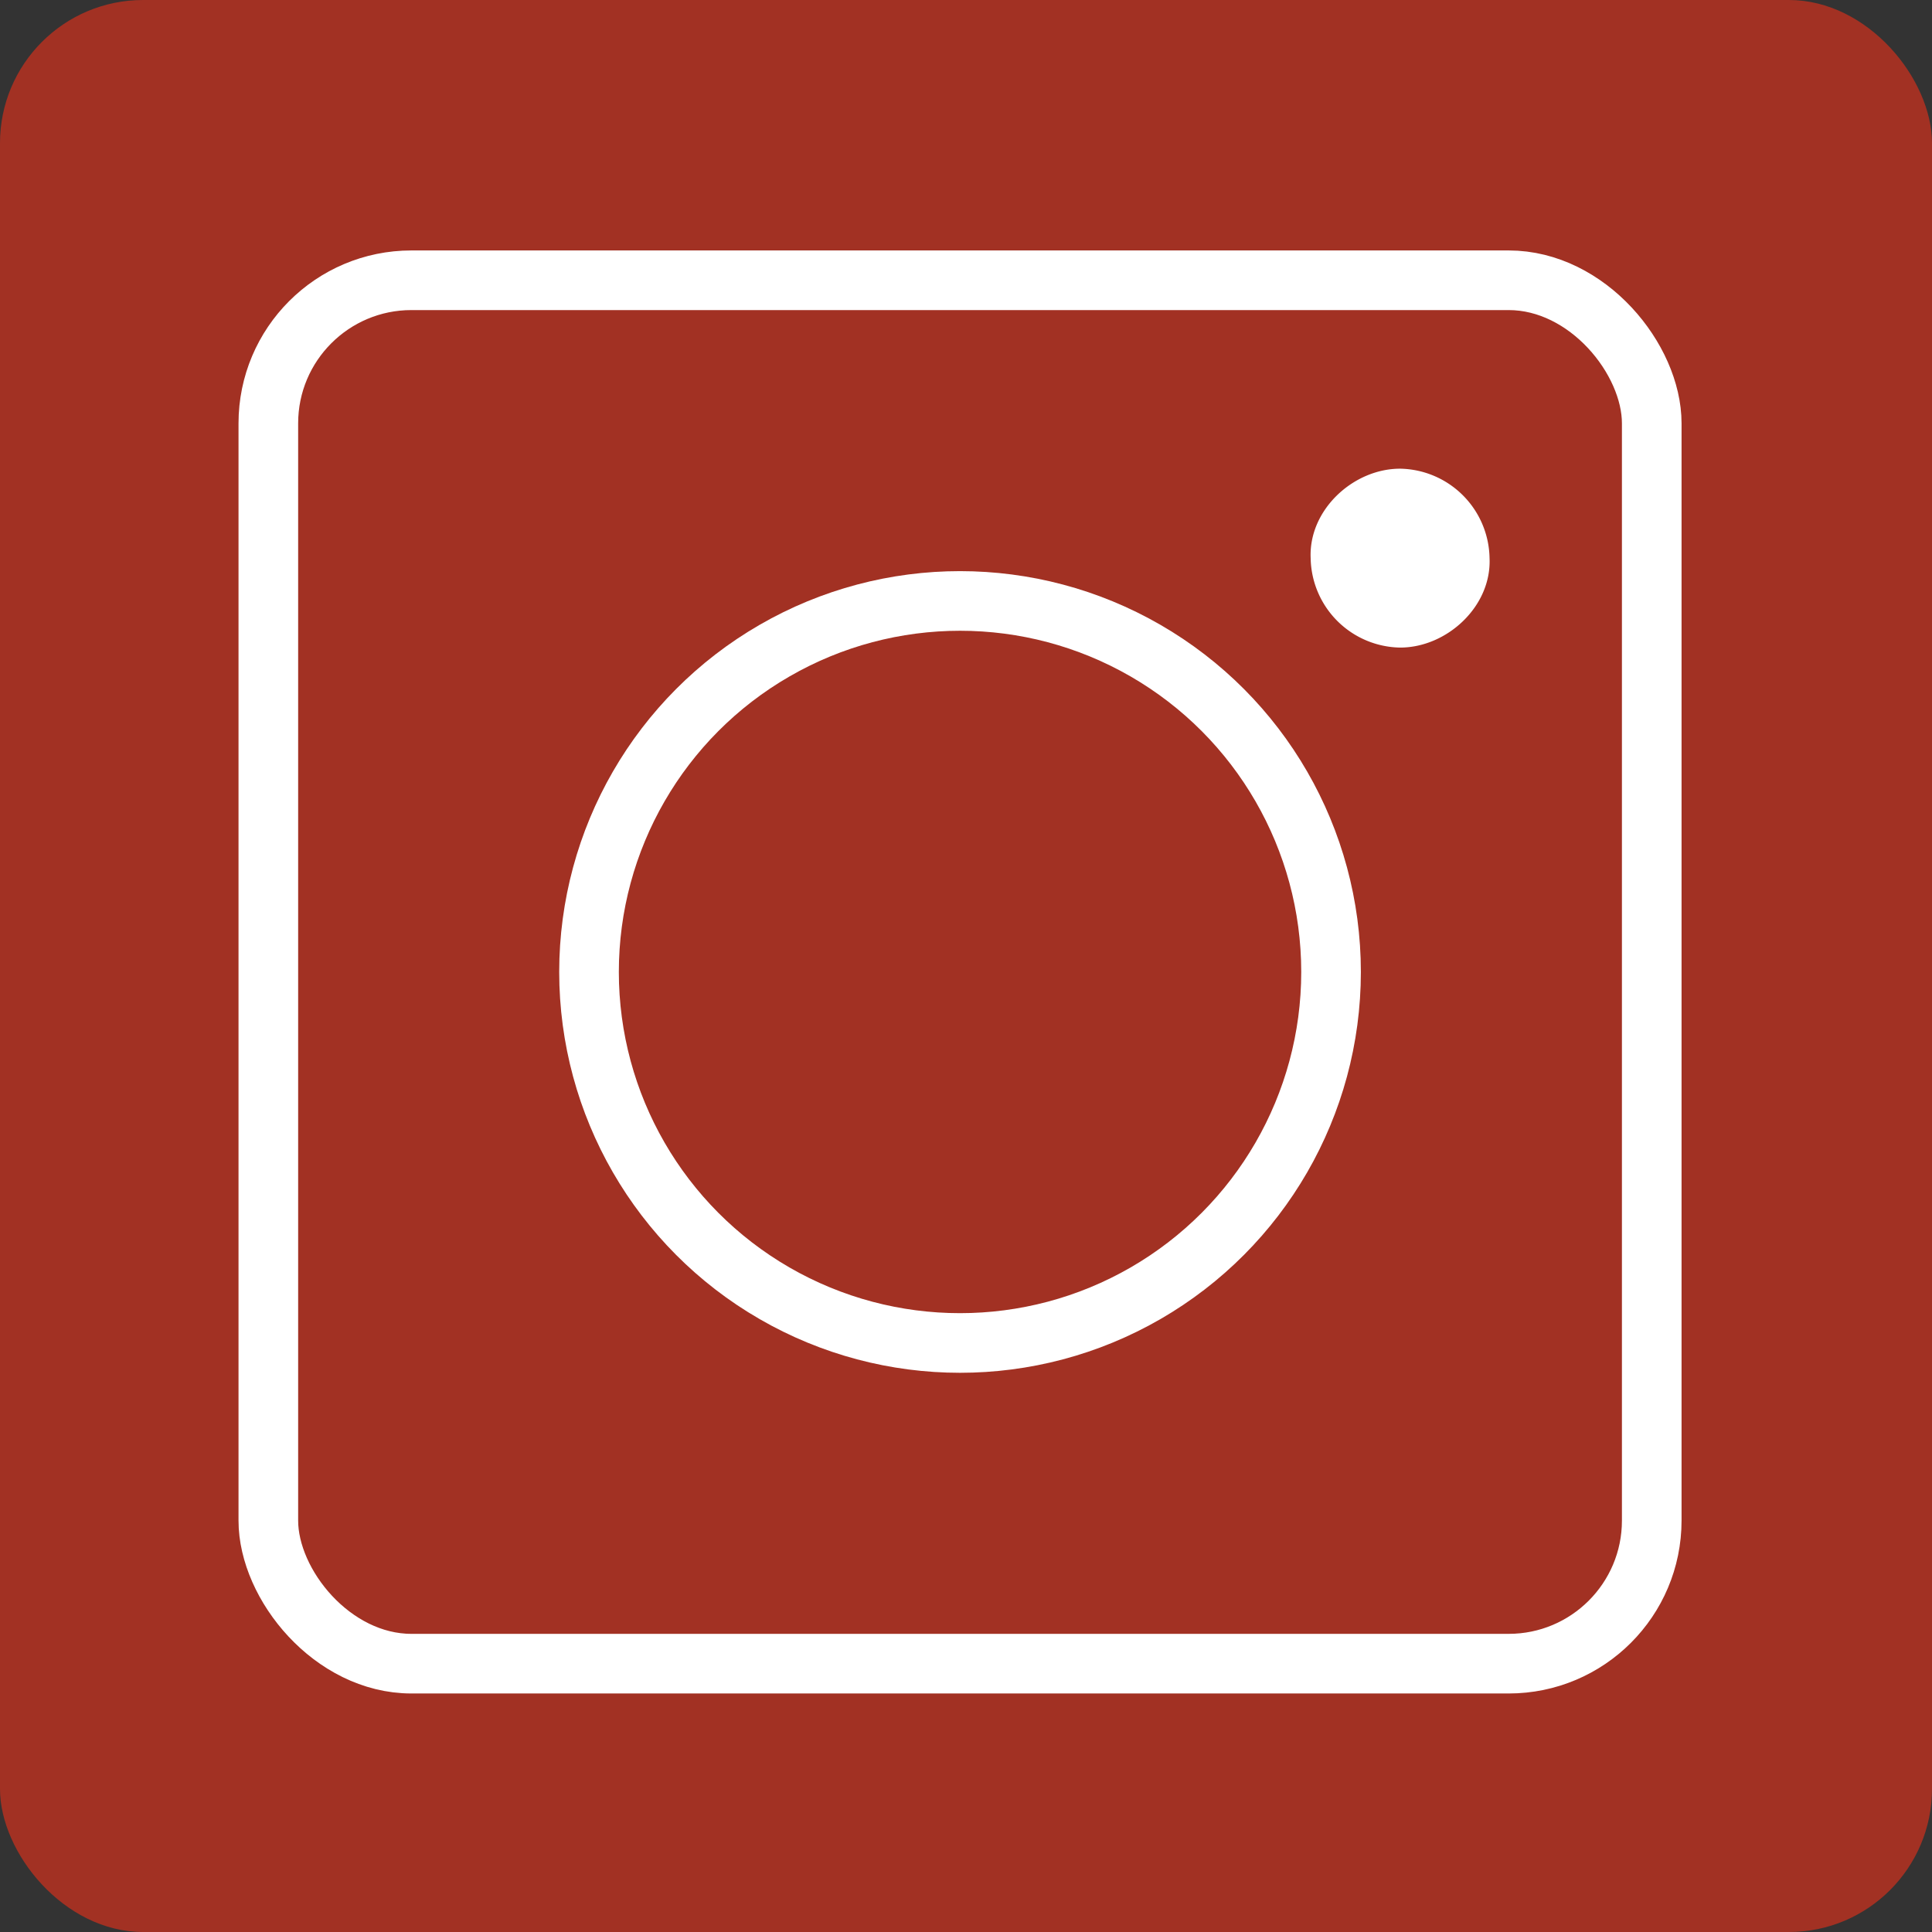
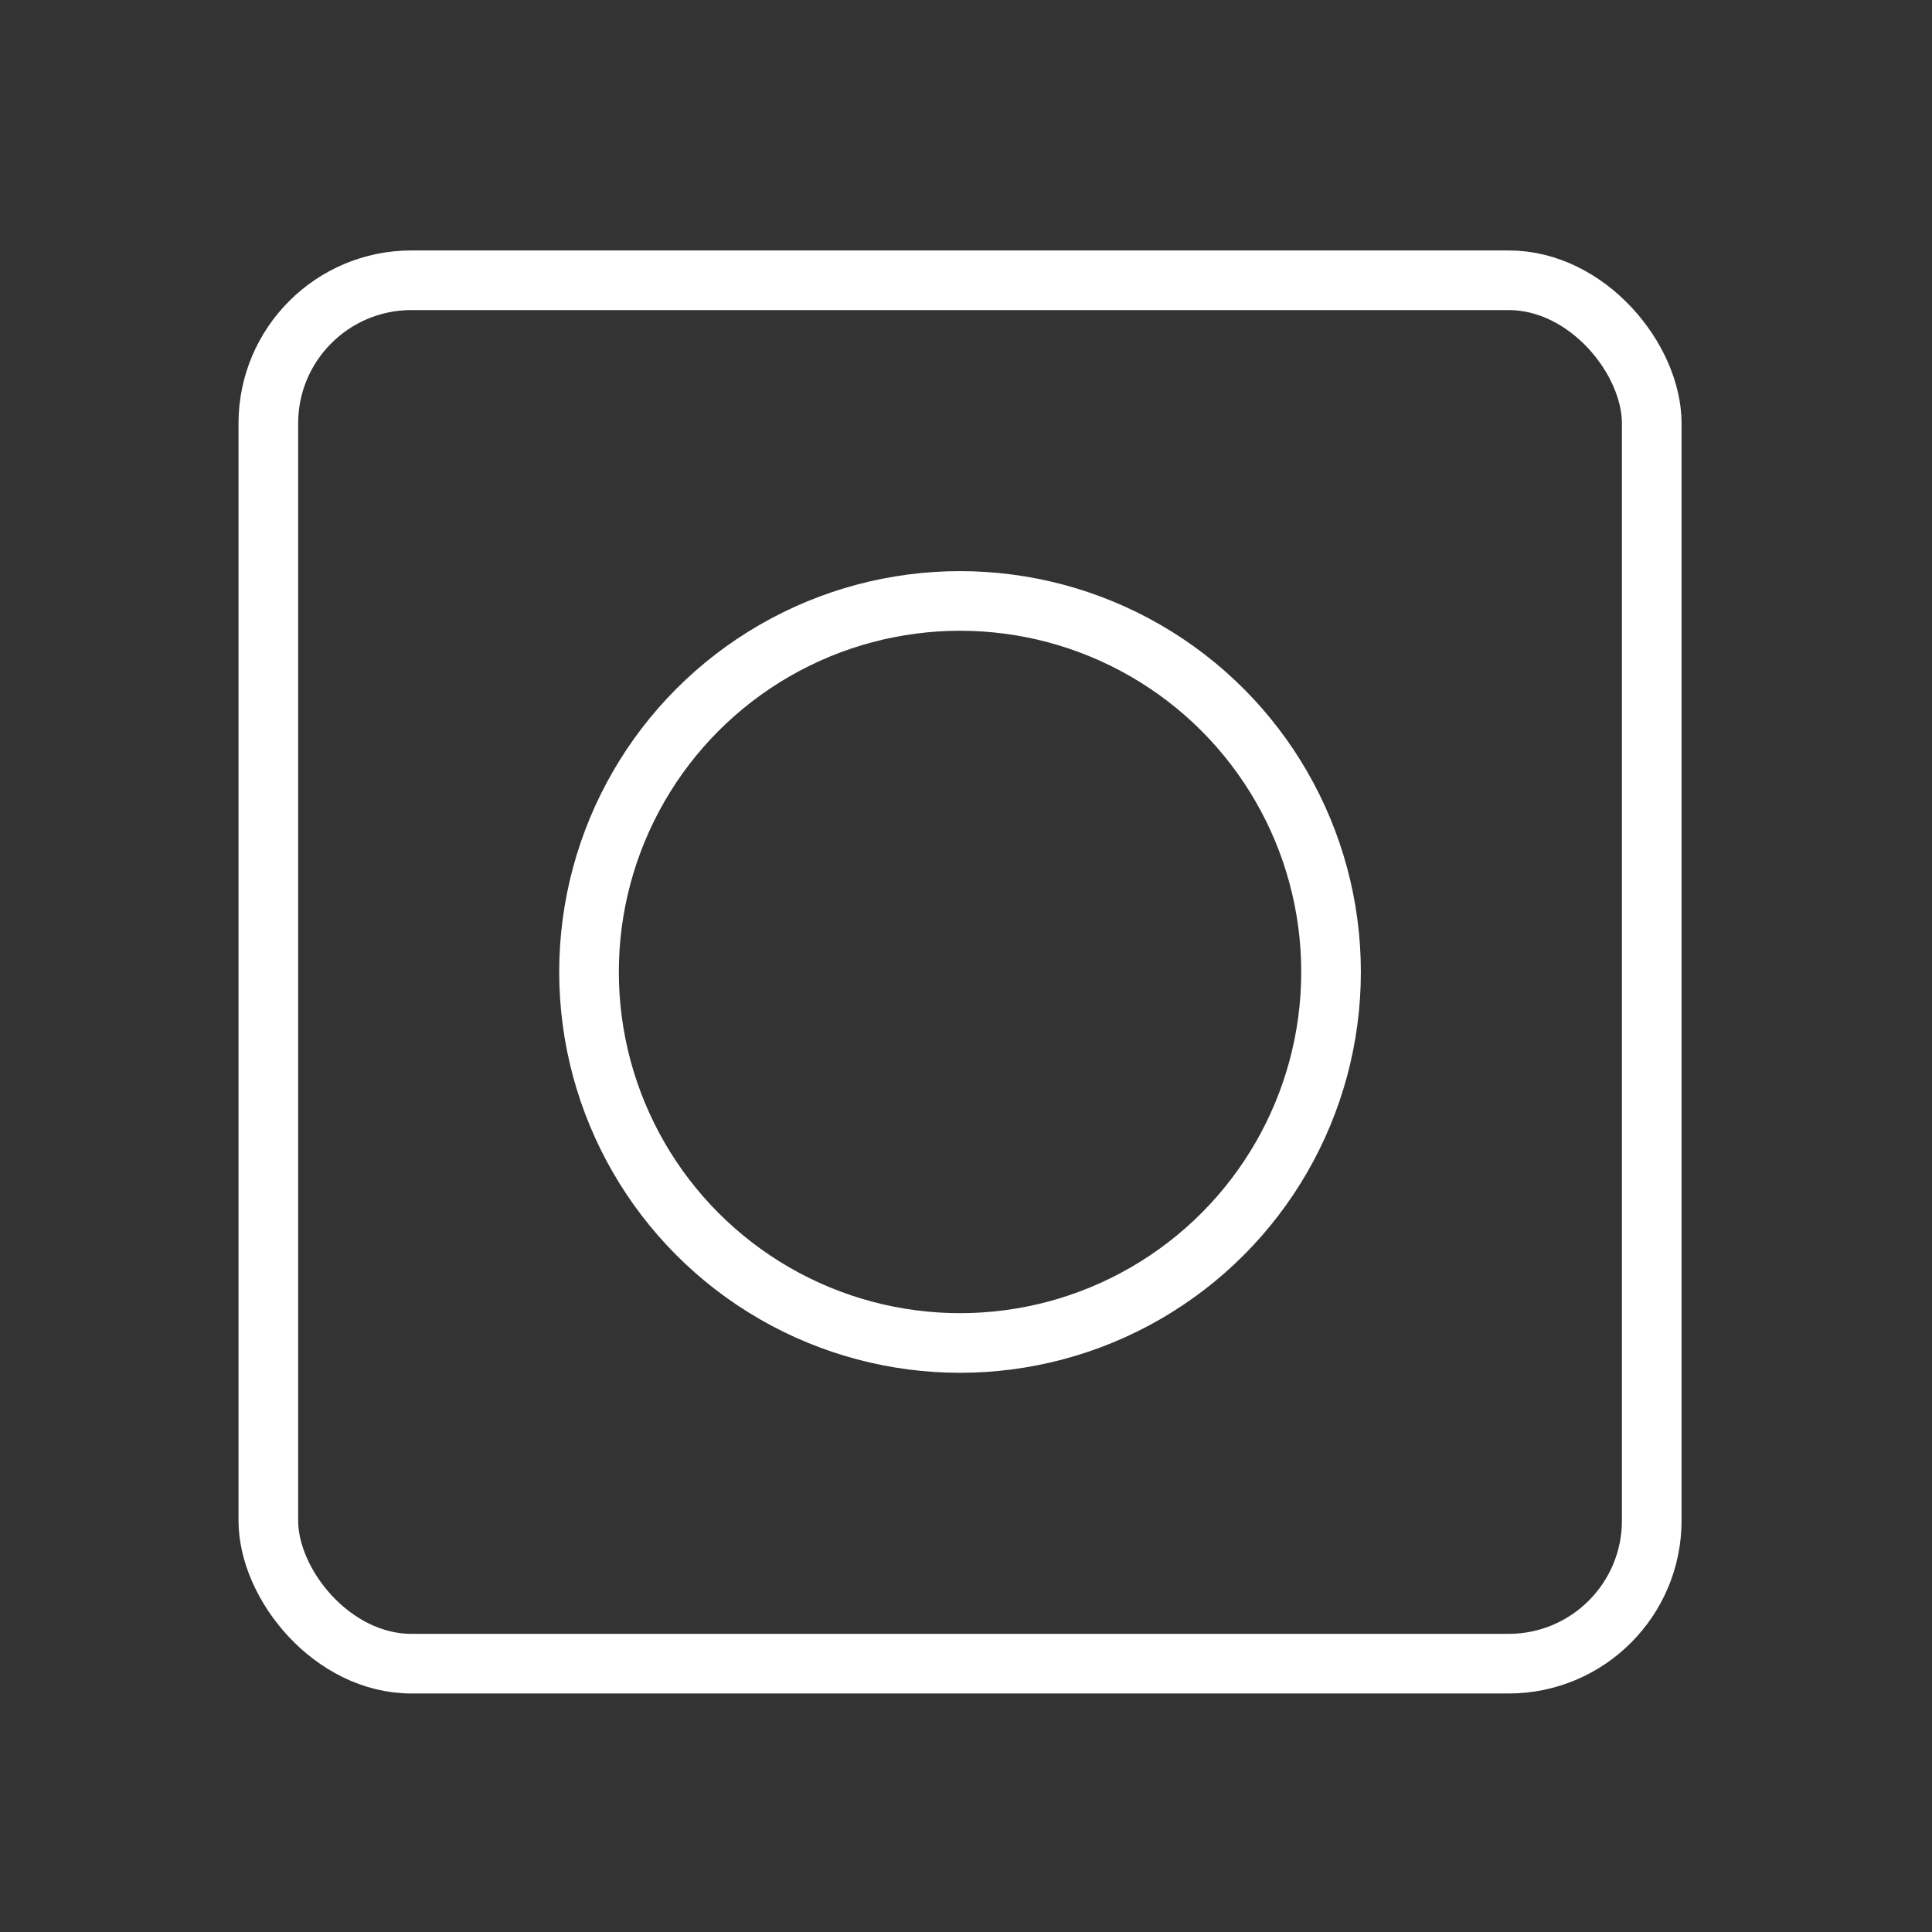
<svg xmlns="http://www.w3.org/2000/svg" id="Layer_1" data-name="Layer 1" viewBox="0 0 162 162">
  <rect x="0" y="0" width="162" height="162" fill="#333333" stroke="none" />
  <defs>
    <style>.cls-1{fill:#a23123;}.cls-2{fill:none;stroke:#fff;stroke-miterlimit:10;stroke-width:5px;}.cls-3{fill:#fff;}</style>
  </defs>
-   <rect class="cls-1" width="162" height="162" rx="12" />
  <rect class="cls-2" x="22.5" y="23.5" width="116" height="116" rx="12" />
  <circle class="cls-2" cx="80.5" cy="81.5" r="31.11" />
-   <path class="cls-3" d="M565,267.1c3.92,0,7.68-3.45,7.5-7.5a7.63,7.63,0,0,0-7.5-7.5c-3.92,0-7.68,3.45-7.5,7.5a7.63,7.63,0,0,0,7.5,7.5Z" transform="translate(-447.6 -212.8)" />
</svg>